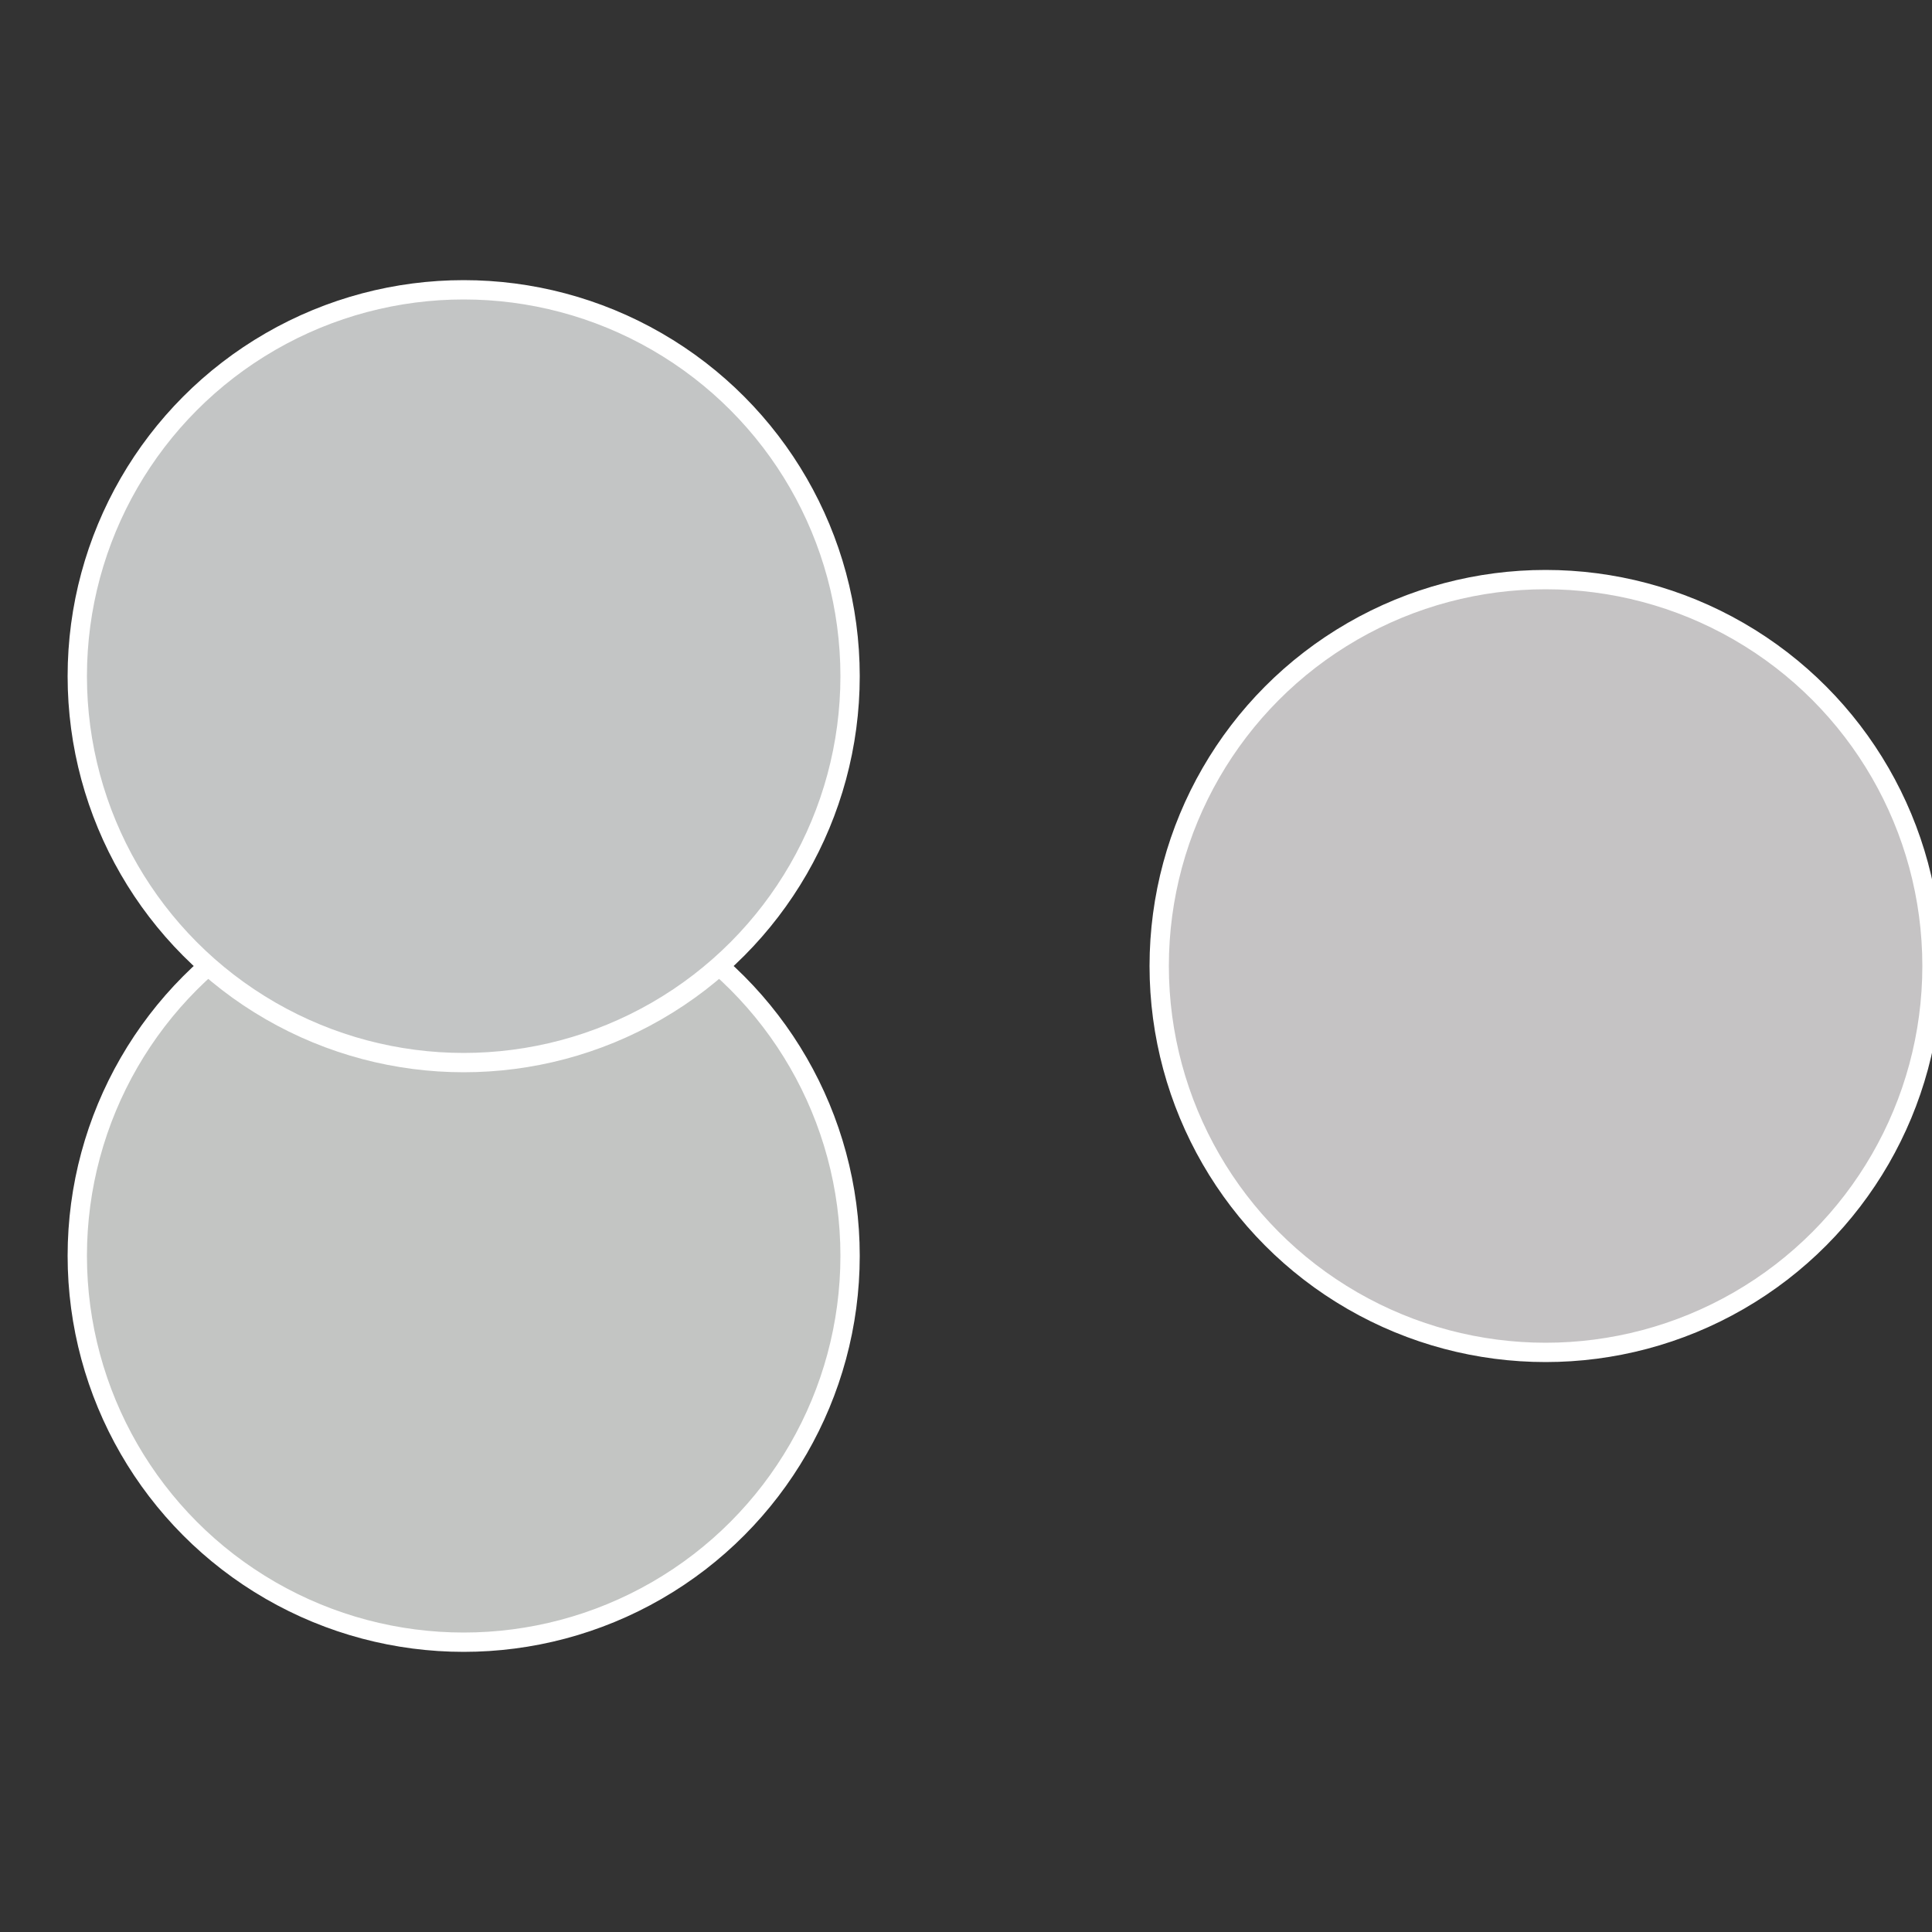
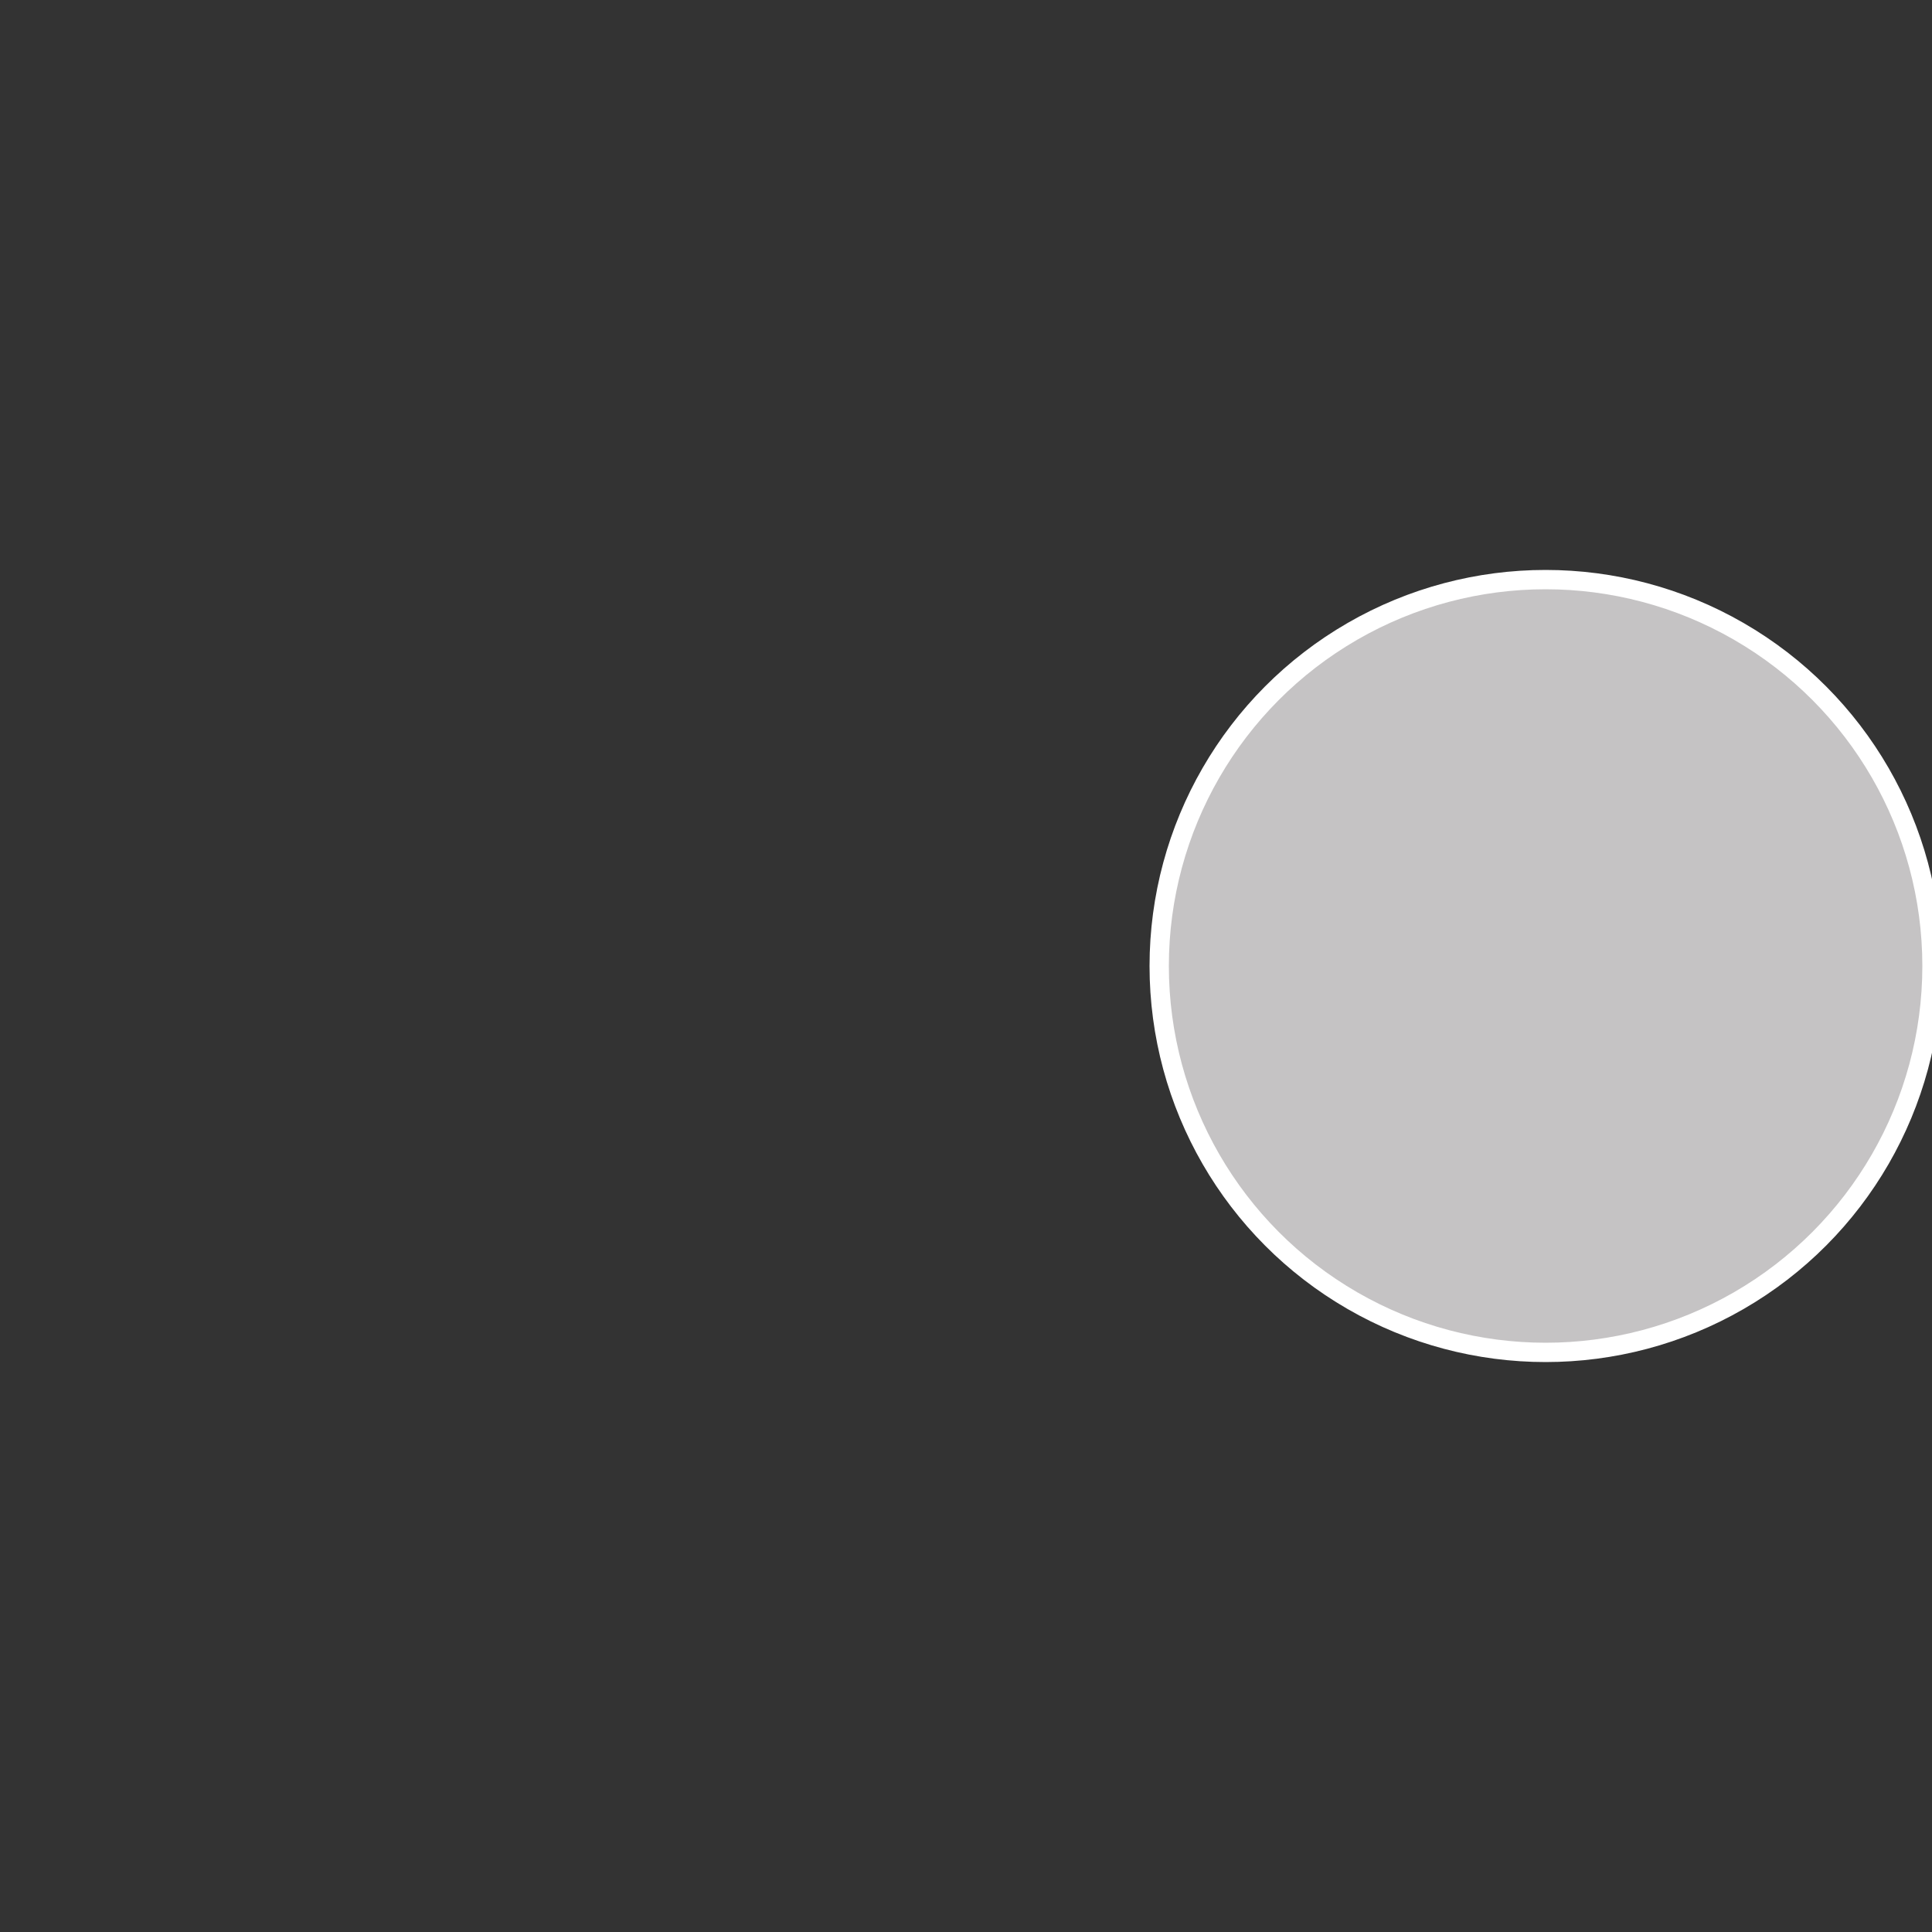
<svg xmlns="http://www.w3.org/2000/svg" width="500" height="500" viewBox="-1 -1 2 2">
  <rect x="-1" y="-1" width="2" height="2" fill="#333333" stroke="none" />
  <circle cx="0.6" cy="0" r="0.4" fill="#c5c3c4" stroke="#fff" stroke-width="1%" />
-   <circle cx="-0.52" cy="0.3" r="0.4" fill="#c3c5c3" stroke="#fff" stroke-width="1%" />
-   <circle cx="-0.52" cy="-0.3" r="0.4" fill="#c3c5c5" stroke="#fff" stroke-width="1%" />
</svg>